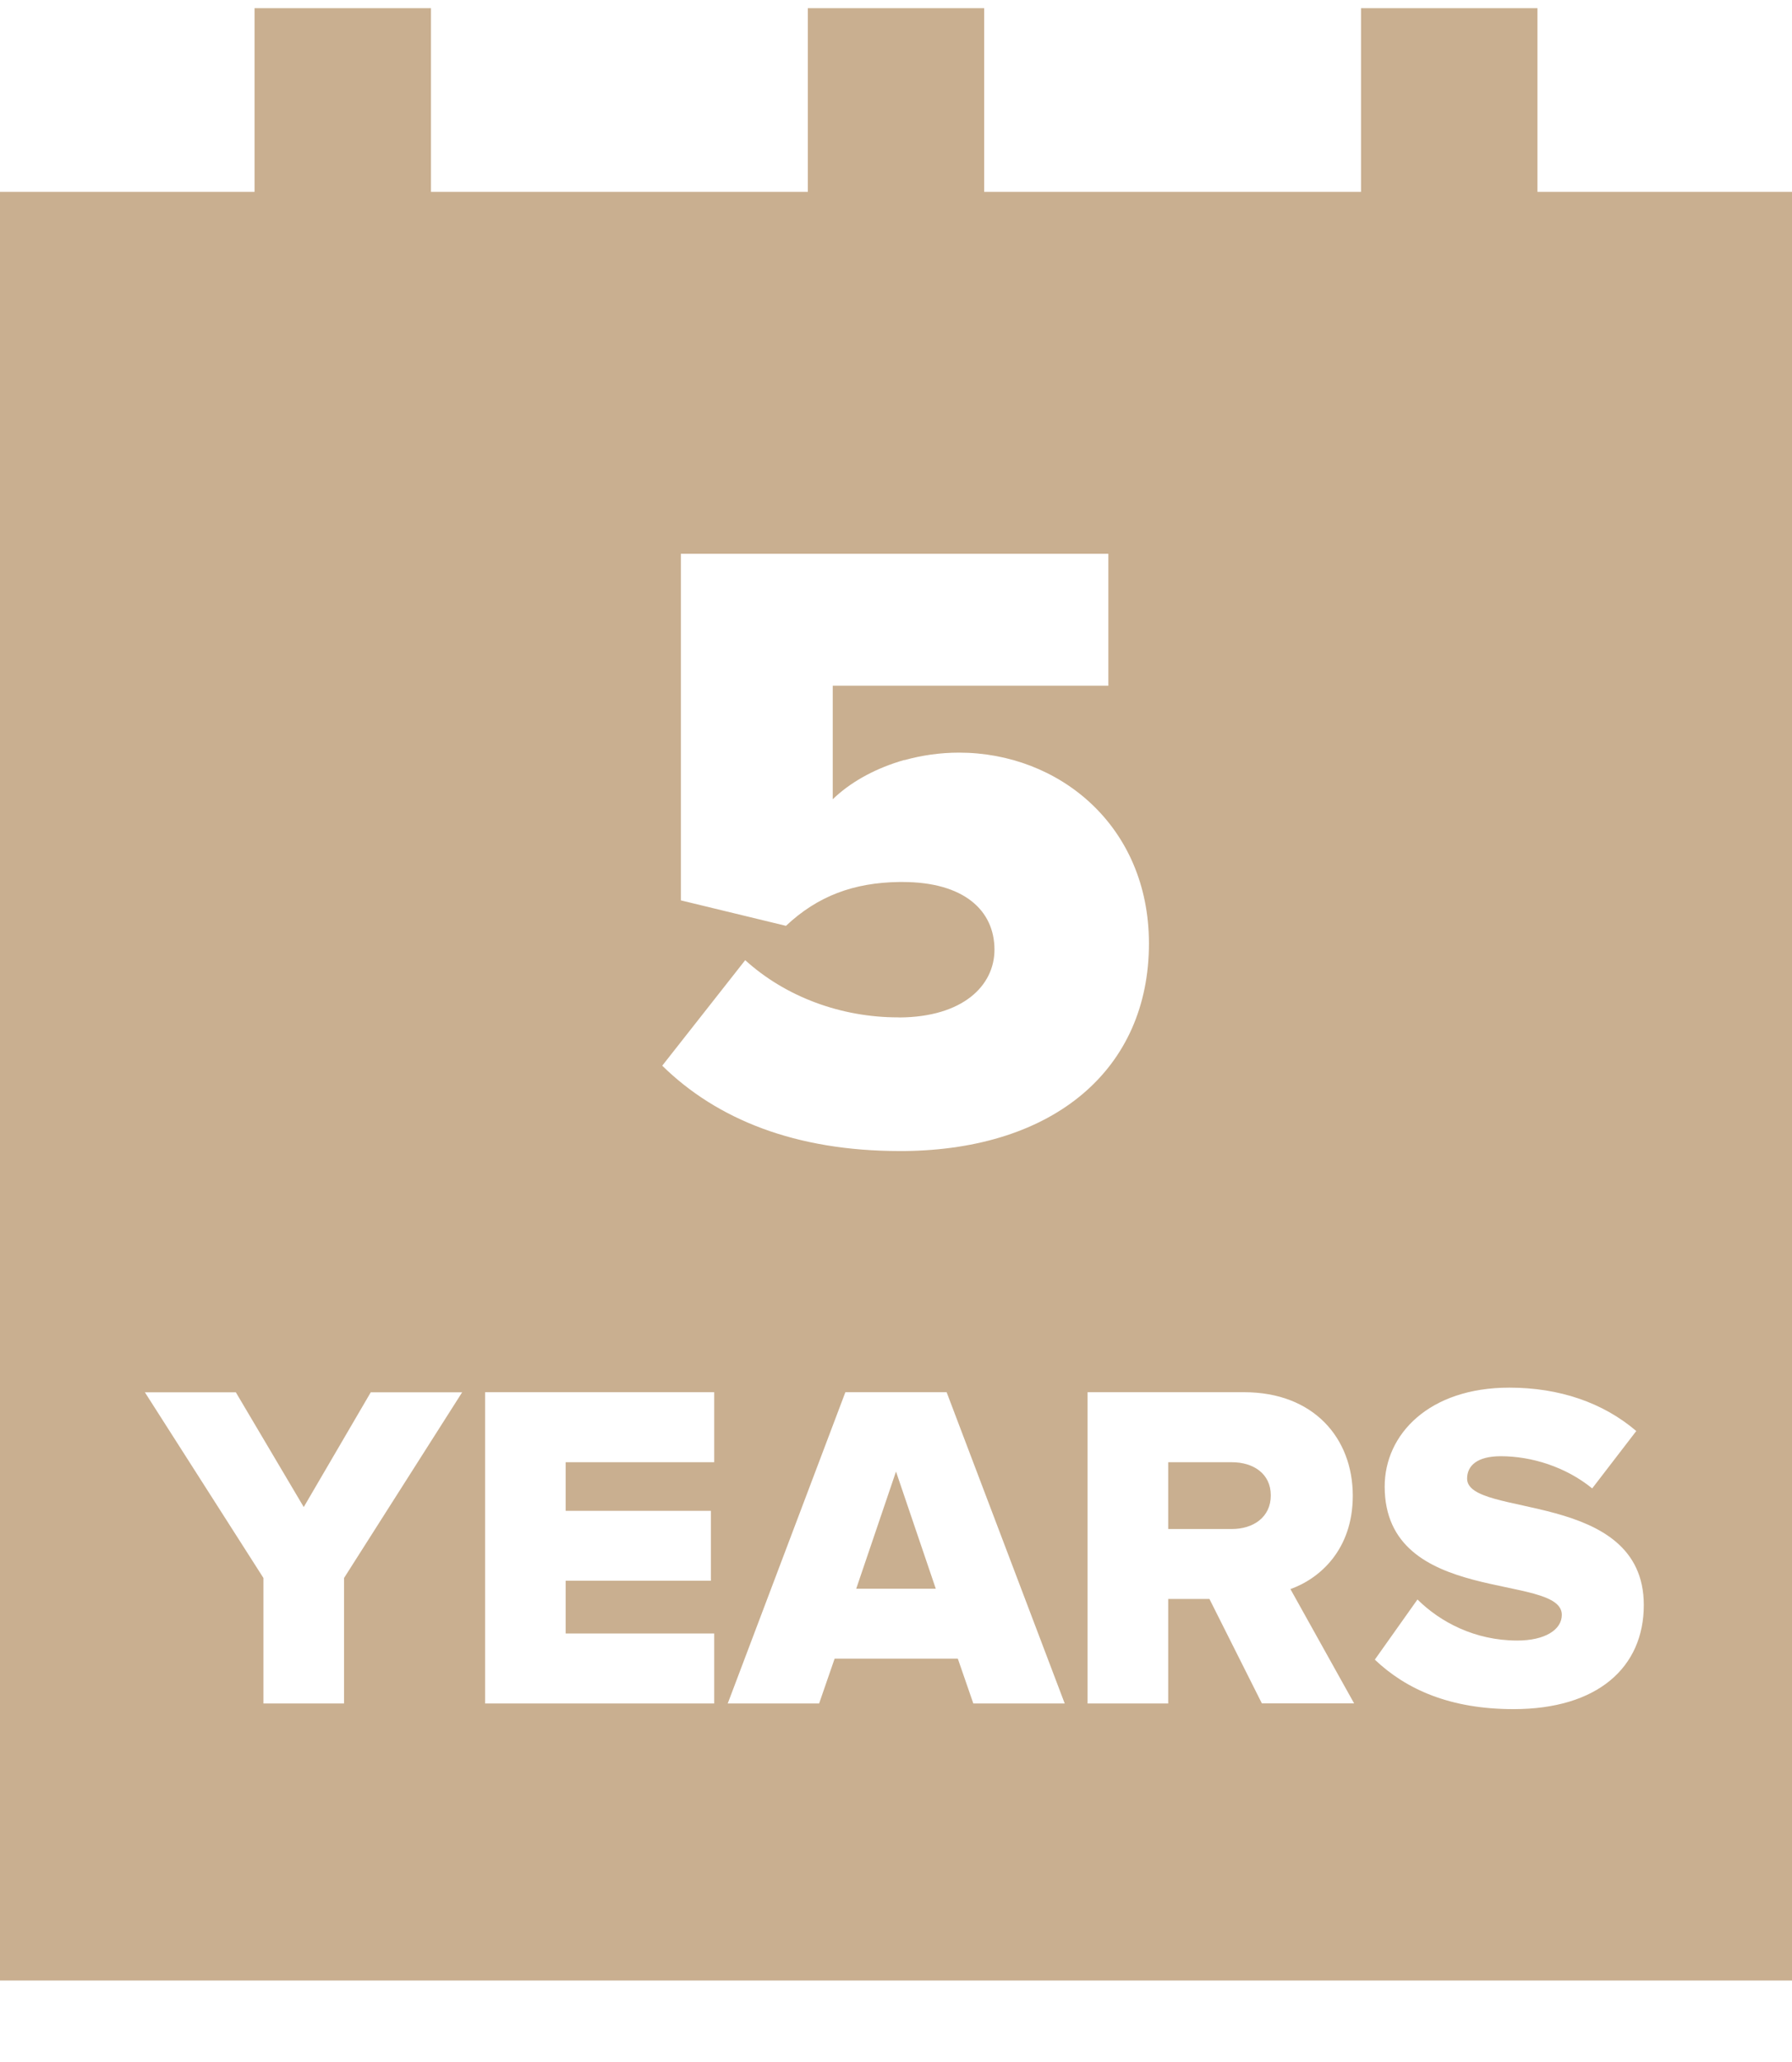
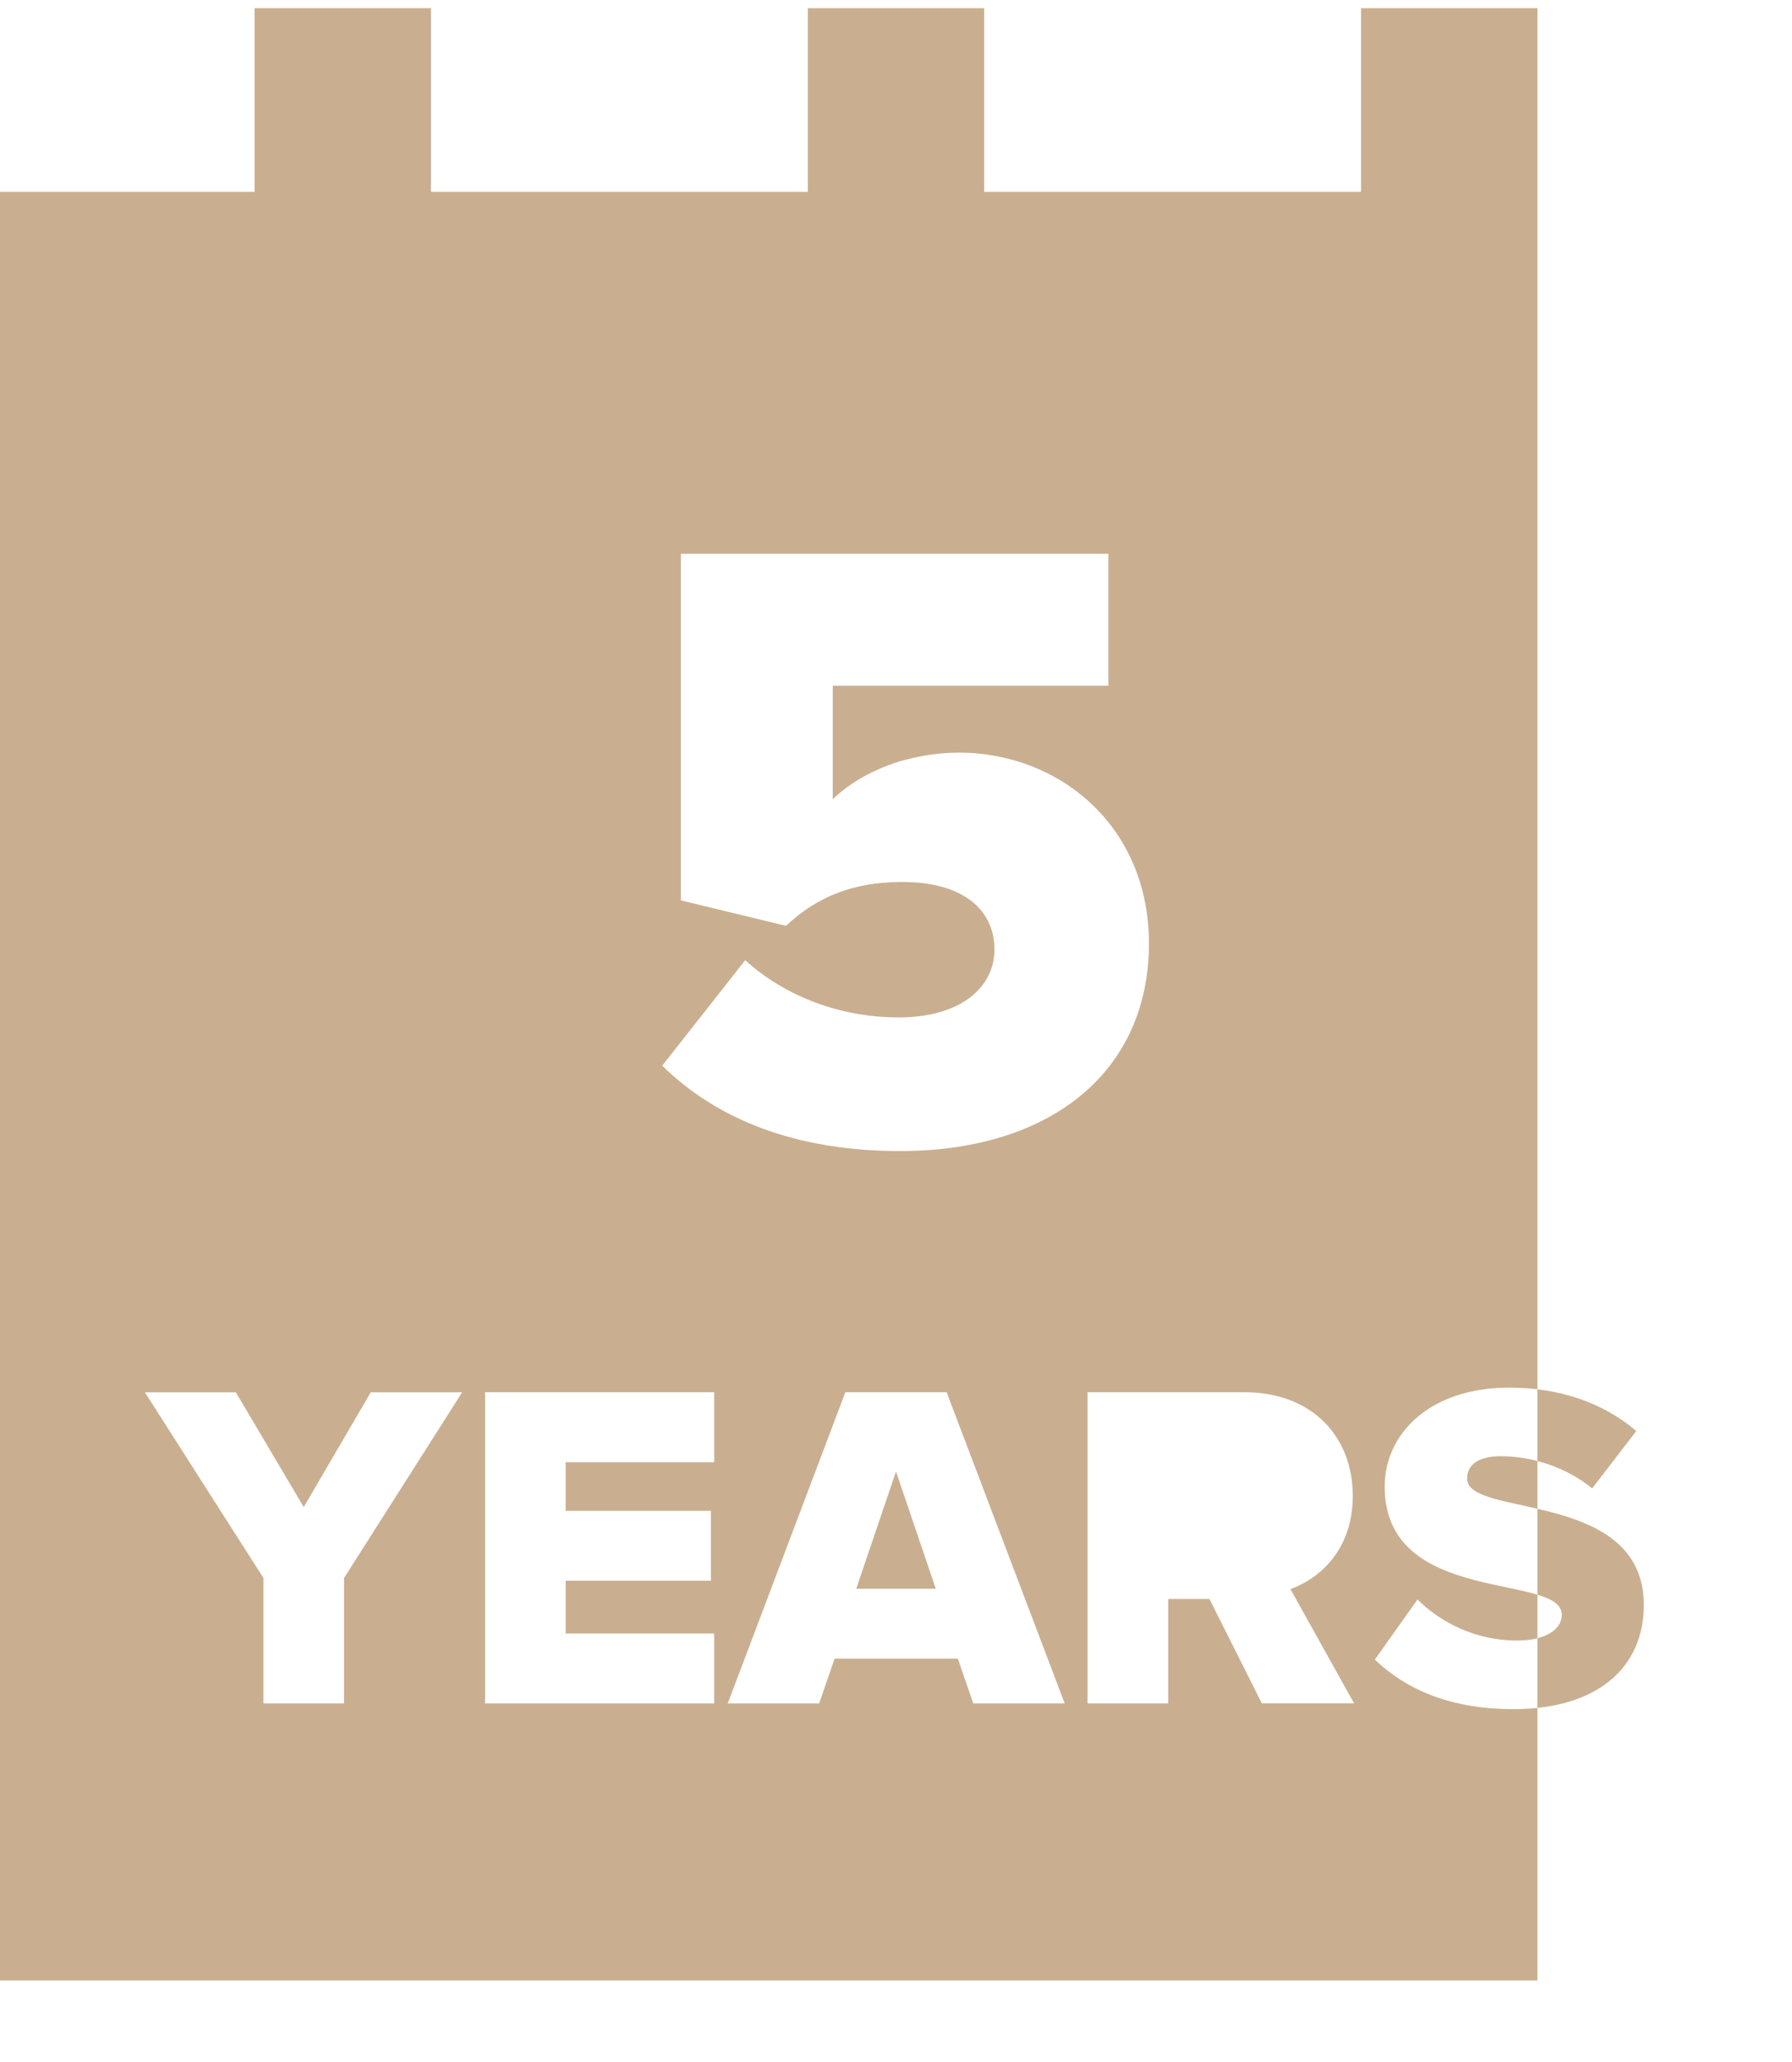
<svg xmlns="http://www.w3.org/2000/svg" width="20" height="23" viewBox="0 0 20 23" fill="none">
  <path d="M10.093 16.688L10 16.414L9.556 17.721H10.034H10.093H10.444L10.093 16.688Z" fill="#C9AF90" />
-   <path d="M13.749 16.31H13.038V17.055H13.749C13.985 17.055 14.183 16.925 14.183 16.68C14.183 16.435 13.985 16.31 13.749 16.31Z" fill="#C9AF90" />
-   <path d="M17.159 2.14V0.091H15.19V2.14H10.984V0.091H9.016V2.14H4.81V0.091H2.841V2.14H0V22.091H20V2.14H17.159ZM10.037 11.349C10.748 11.345 11.099 10.993 11.099 10.593C11.099 10.152 10.754 9.838 10.073 9.838C10.06 9.838 10.047 9.838 10.034 9.838C9.53 9.845 9.127 9.993 8.772 10.327L7.599 10.043V6.177H10.093H12.37V7.649H10.033H9.294V8.915C9.48 8.735 9.736 8.588 10.033 8.495C10.033 8.495 10.037 8.494 10.039 8.493C10.057 8.488 10.074 8.482 10.092 8.477L10.093 8.479C10.283 8.426 10.488 8.395 10.703 8.395C11.817 8.395 12.823 9.209 12.823 10.524C12.823 11.924 11.768 12.822 10.092 12.839C10.08 12.839 10.069 12.839 10.058 12.839C10.053 12.839 10.047 12.839 10.043 12.839C8.879 12.839 8.002 12.486 7.391 11.887L8.317 10.71C8.771 11.122 9.391 11.348 10.023 11.348C10.027 11.348 10.031 11.348 10.035 11.348L10.037 11.349ZM3.84 17.601V19.001H2.94V17.601L1.617 15.53H2.632L3.39 16.81L4.138 15.53H5.158L3.84 17.601ZM7.971 16.31H6.313V16.852H7.934V17.632H6.313V18.22H7.971V19.001H5.414V15.529H7.971V16.31V16.31ZM10.863 19.001L10.69 18.501H10.034H9.315L9.142 19.001H8.122L9.435 15.529H10.565L11.883 19.001H10.863ZM14.084 19.001L13.498 17.835H13.038V19.001H12.138V15.529H13.885C14.659 15.529 15.098 16.039 15.098 16.684C15.098 17.288 14.726 17.61 14.402 17.725L15.113 19H14.082L14.084 19.001ZM16.892 19.064C16.186 19.064 15.694 18.845 15.344 18.512L15.82 17.841C16.071 18.09 16.458 18.299 16.934 18.299C17.242 18.299 17.431 18.179 17.431 18.012C17.431 17.539 15.454 17.919 15.454 16.581C15.454 15.998 15.95 15.478 16.845 15.478C17.404 15.478 17.891 15.645 18.262 15.962L17.77 16.602C17.477 16.363 17.096 16.243 16.75 16.243C16.488 16.243 16.374 16.347 16.374 16.493C16.374 16.935 18.346 16.612 18.346 17.903C18.346 18.6 17.828 19.064 16.892 19.064H16.892Z" fill="#C9AF90" />
+   <path d="M17.159 2.14V0.091H15.19V2.14H10.984V0.091H9.016V2.14H4.81V0.091H2.841V2.14H0V22.091H20H17.159ZM10.037 11.349C10.748 11.345 11.099 10.993 11.099 10.593C11.099 10.152 10.754 9.838 10.073 9.838C10.06 9.838 10.047 9.838 10.034 9.838C9.53 9.845 9.127 9.993 8.772 10.327L7.599 10.043V6.177H10.093H12.37V7.649H10.033H9.294V8.915C9.48 8.735 9.736 8.588 10.033 8.495C10.033 8.495 10.037 8.494 10.039 8.493C10.057 8.488 10.074 8.482 10.092 8.477L10.093 8.479C10.283 8.426 10.488 8.395 10.703 8.395C11.817 8.395 12.823 9.209 12.823 10.524C12.823 11.924 11.768 12.822 10.092 12.839C10.08 12.839 10.069 12.839 10.058 12.839C10.053 12.839 10.047 12.839 10.043 12.839C8.879 12.839 8.002 12.486 7.391 11.887L8.317 10.71C8.771 11.122 9.391 11.348 10.023 11.348C10.027 11.348 10.031 11.348 10.035 11.348L10.037 11.349ZM3.84 17.601V19.001H2.94V17.601L1.617 15.53H2.632L3.39 16.81L4.138 15.53H5.158L3.84 17.601ZM7.971 16.31H6.313V16.852H7.934V17.632H6.313V18.22H7.971V19.001H5.414V15.529H7.971V16.31V16.31ZM10.863 19.001L10.69 18.501H10.034H9.315L9.142 19.001H8.122L9.435 15.529H10.565L11.883 19.001H10.863ZM14.084 19.001L13.498 17.835H13.038V19.001H12.138V15.529H13.885C14.659 15.529 15.098 16.039 15.098 16.684C15.098 17.288 14.726 17.61 14.402 17.725L15.113 19H14.082L14.084 19.001ZM16.892 19.064C16.186 19.064 15.694 18.845 15.344 18.512L15.82 17.841C16.071 18.09 16.458 18.299 16.934 18.299C17.242 18.299 17.431 18.179 17.431 18.012C17.431 17.539 15.454 17.919 15.454 16.581C15.454 15.998 15.95 15.478 16.845 15.478C17.404 15.478 17.891 15.645 18.262 15.962L17.77 16.602C17.477 16.363 17.096 16.243 16.75 16.243C16.488 16.243 16.374 16.347 16.374 16.493C16.374 16.935 18.346 16.612 18.346 17.903C18.346 18.6 17.828 19.064 16.892 19.064H16.892Z" fill="#C9AF90" />
</svg>